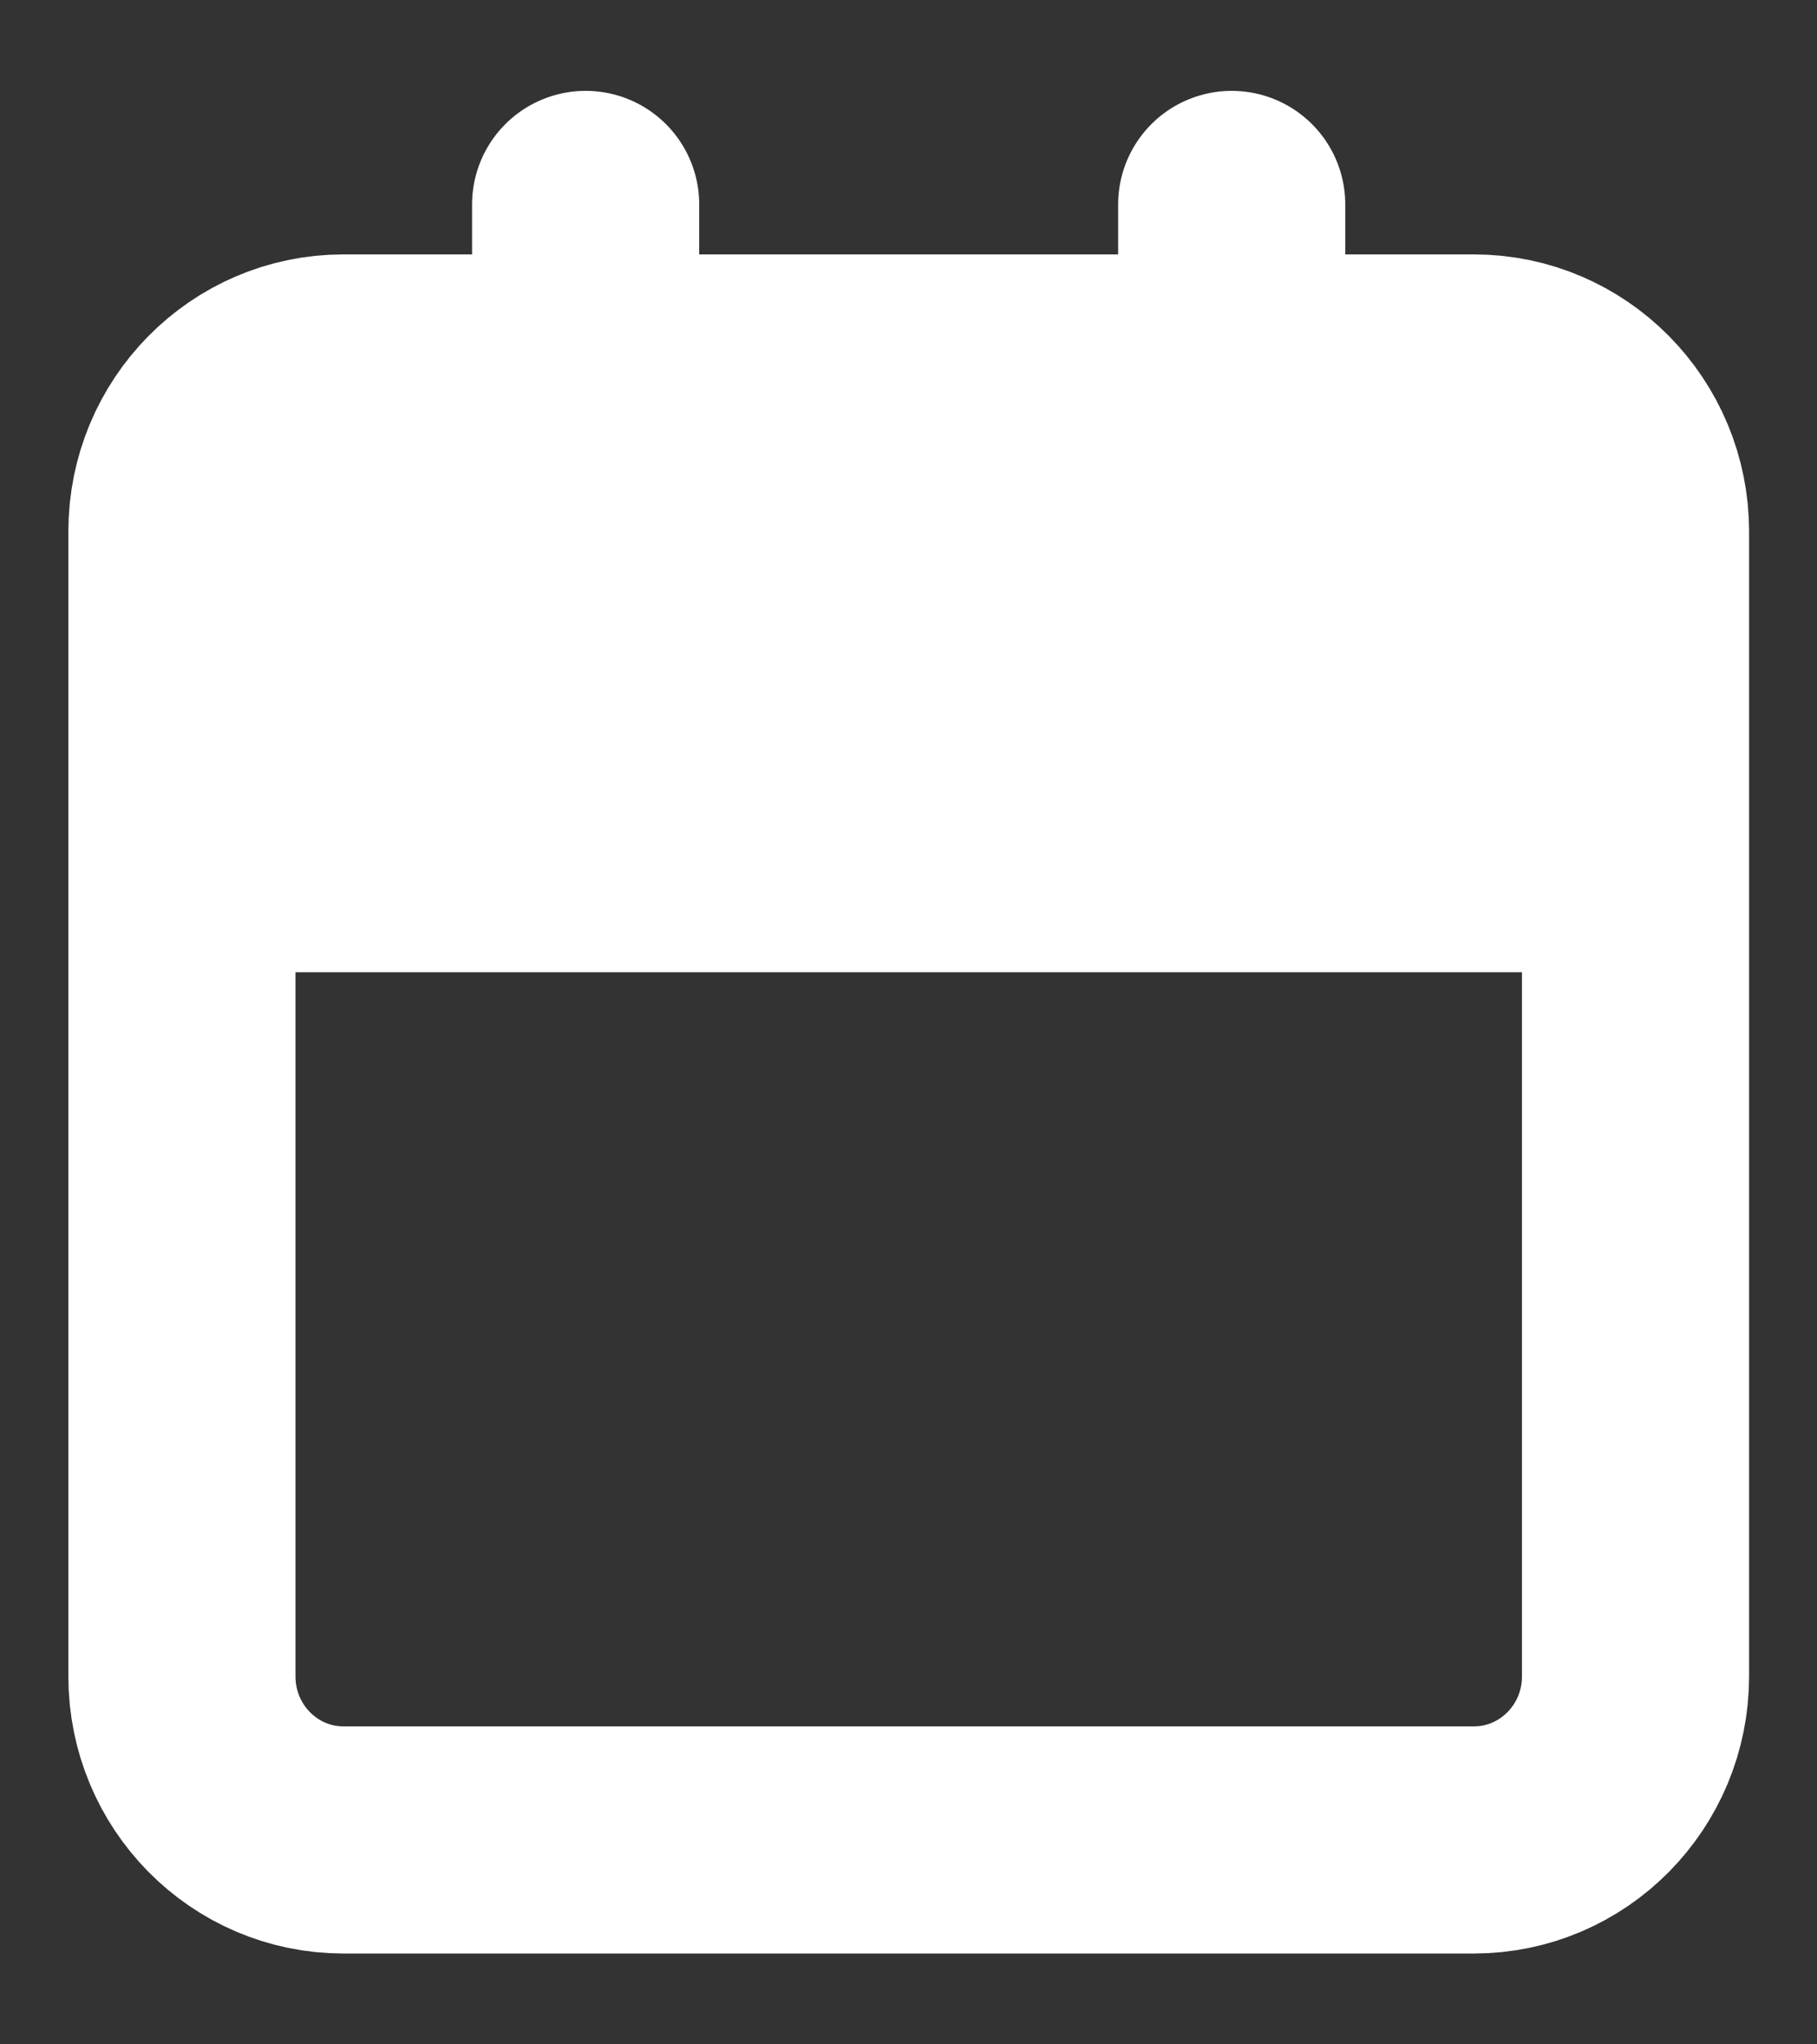
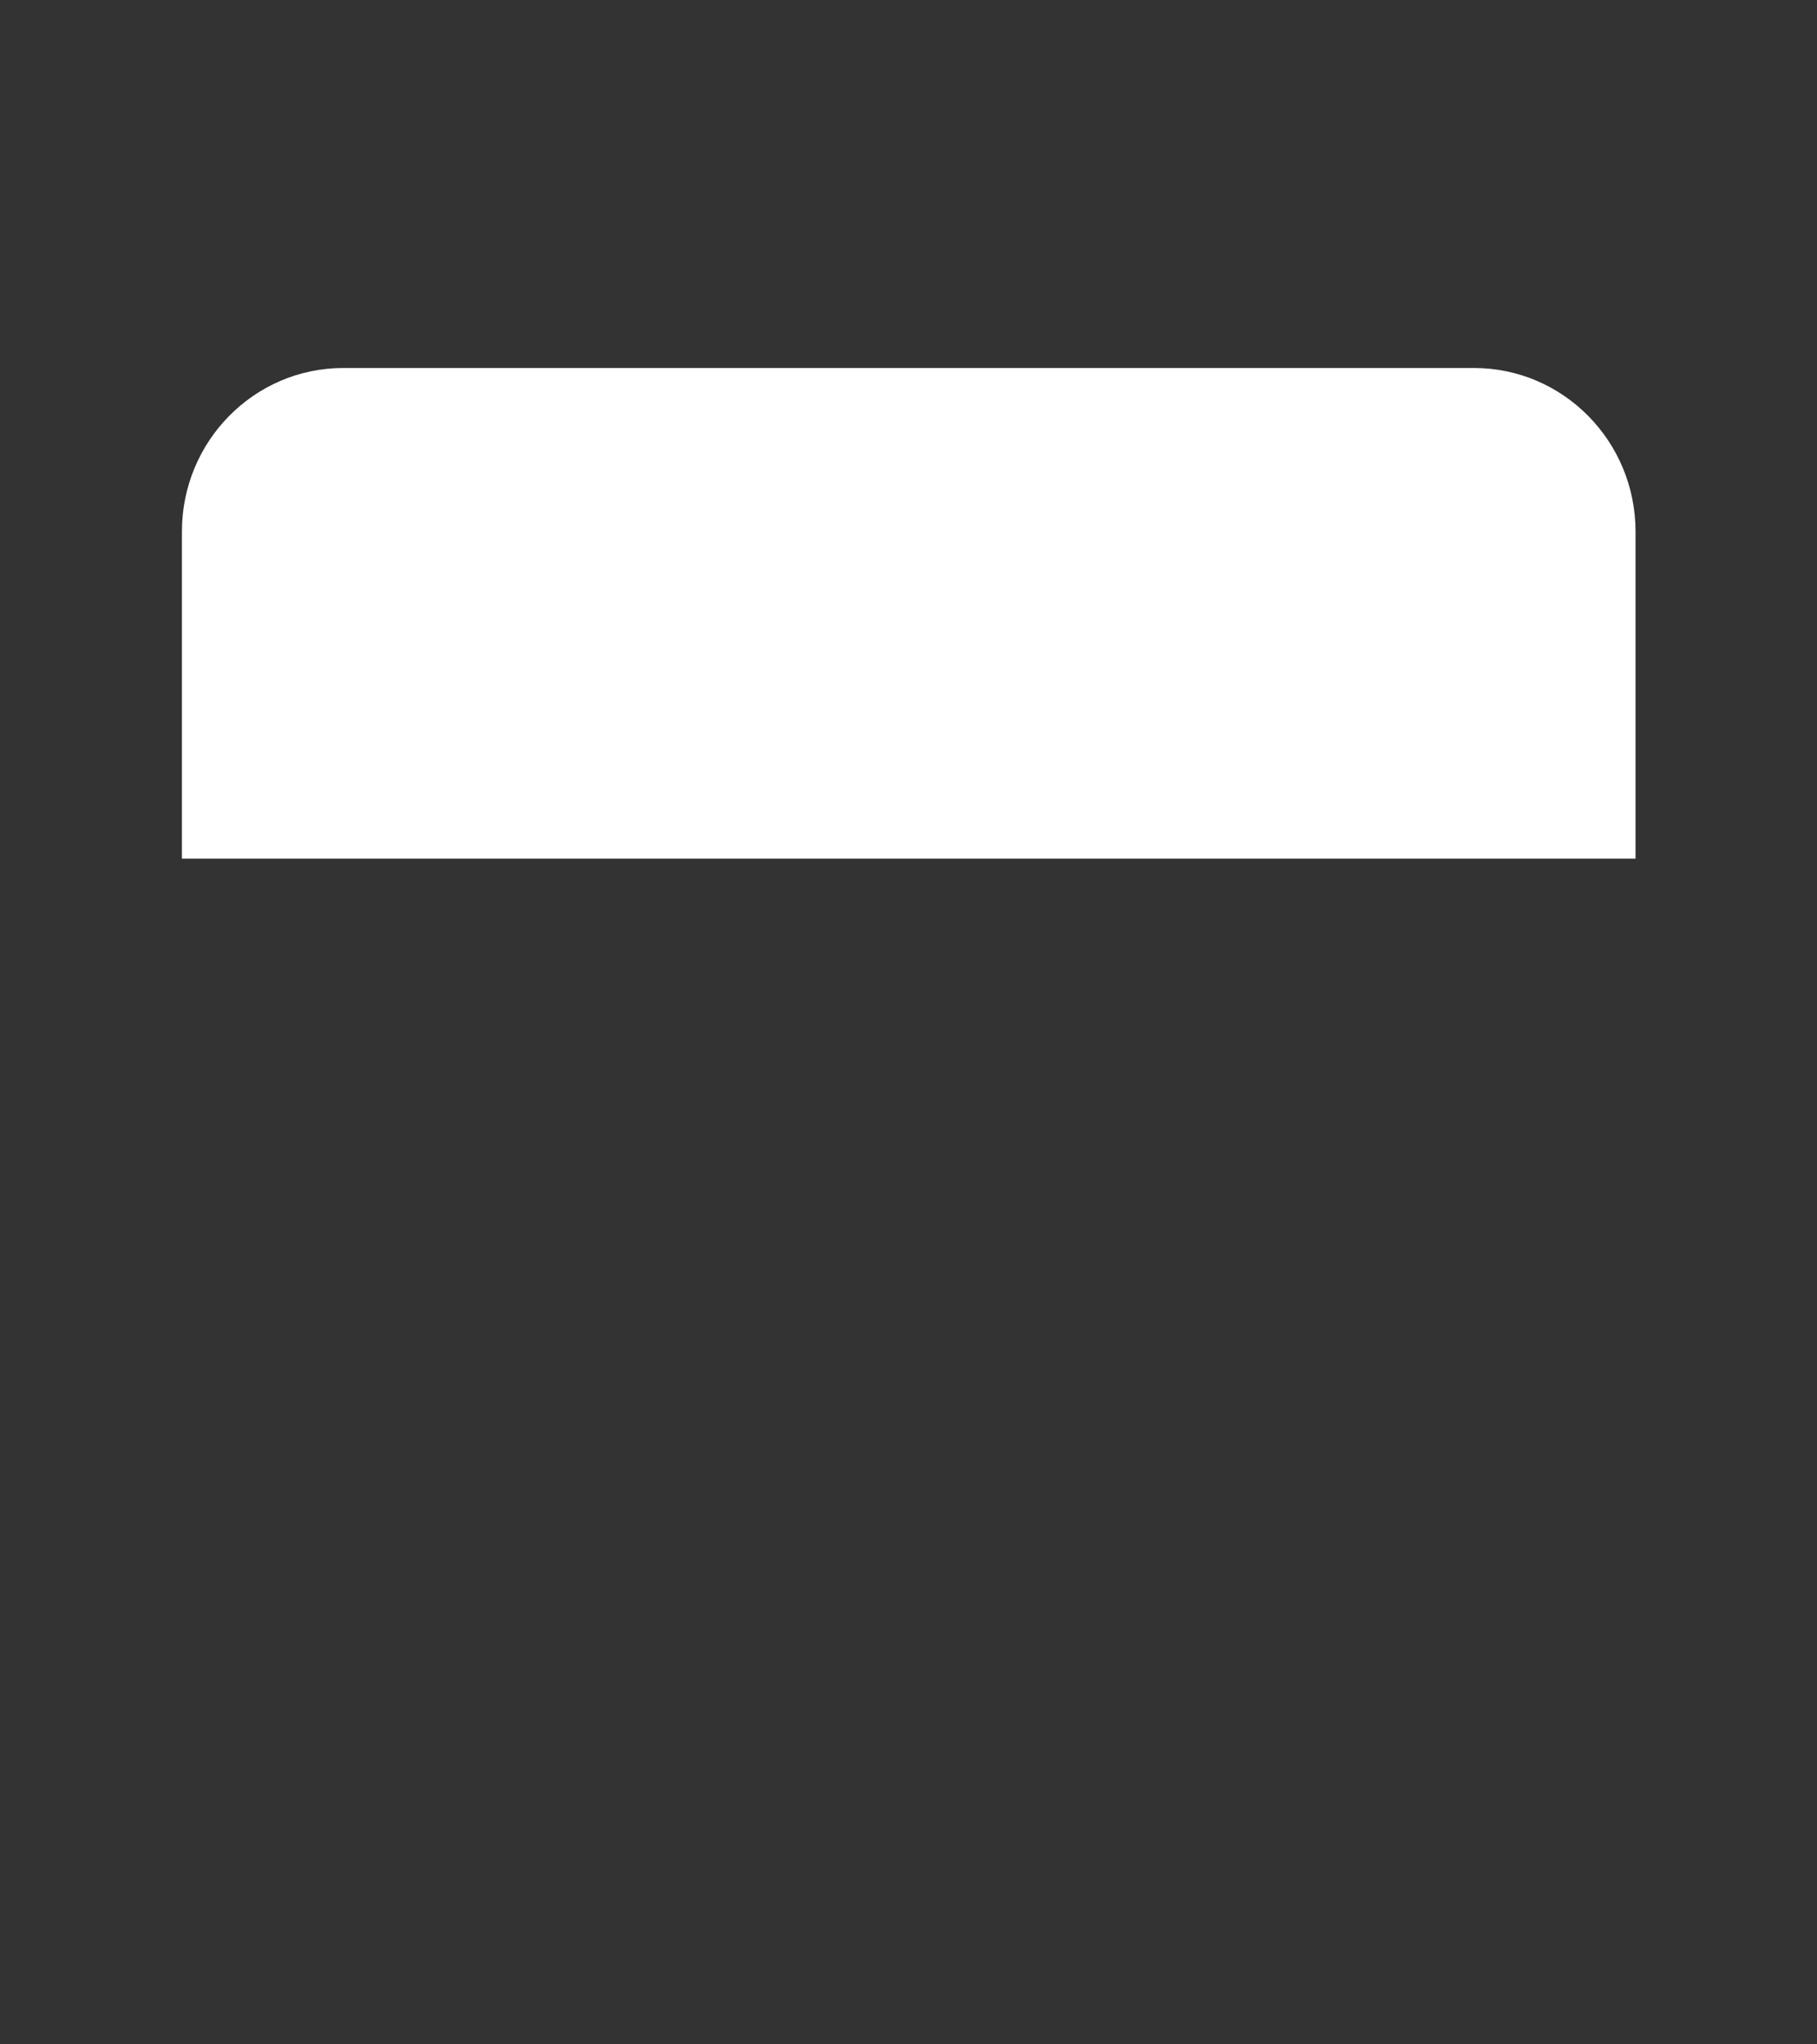
<svg xmlns="http://www.w3.org/2000/svg" width="16" height="18" viewBox="0 0 16 18" fill="none">
  <rect x="0" y="0" width="16" height="18" fill="#333333" stroke="none" />
  <path d="M5.157 3.24H3.024C2.238 3.24 1.602 3.885 1.602 4.68V7.56H14.402V4.68C14.402 3.885 13.765 3.24 12.979 3.24H10.846H5.157Z" fill="white" />
-   <path d="M14.402 4.68C14.402 3.885 13.765 3.24 12.979 3.24H10.846M14.402 4.68V14.76C14.402 15.555 13.765 16.2 12.979 16.2H3.024C2.238 16.2 1.602 15.555 1.602 14.76V4.68M14.402 4.68V7.56H1.602V4.68M1.602 4.68C1.602 3.885 2.238 3.24 3.024 3.24H5.157M10.846 1.8V3.24M10.846 4.68V3.24M5.157 1.8V3.24M5.157 4.68V3.24M5.157 3.24H10.846" stroke="white" stroke-width="2" stroke-linecap="round" stroke-linejoin="round" />
</svg>